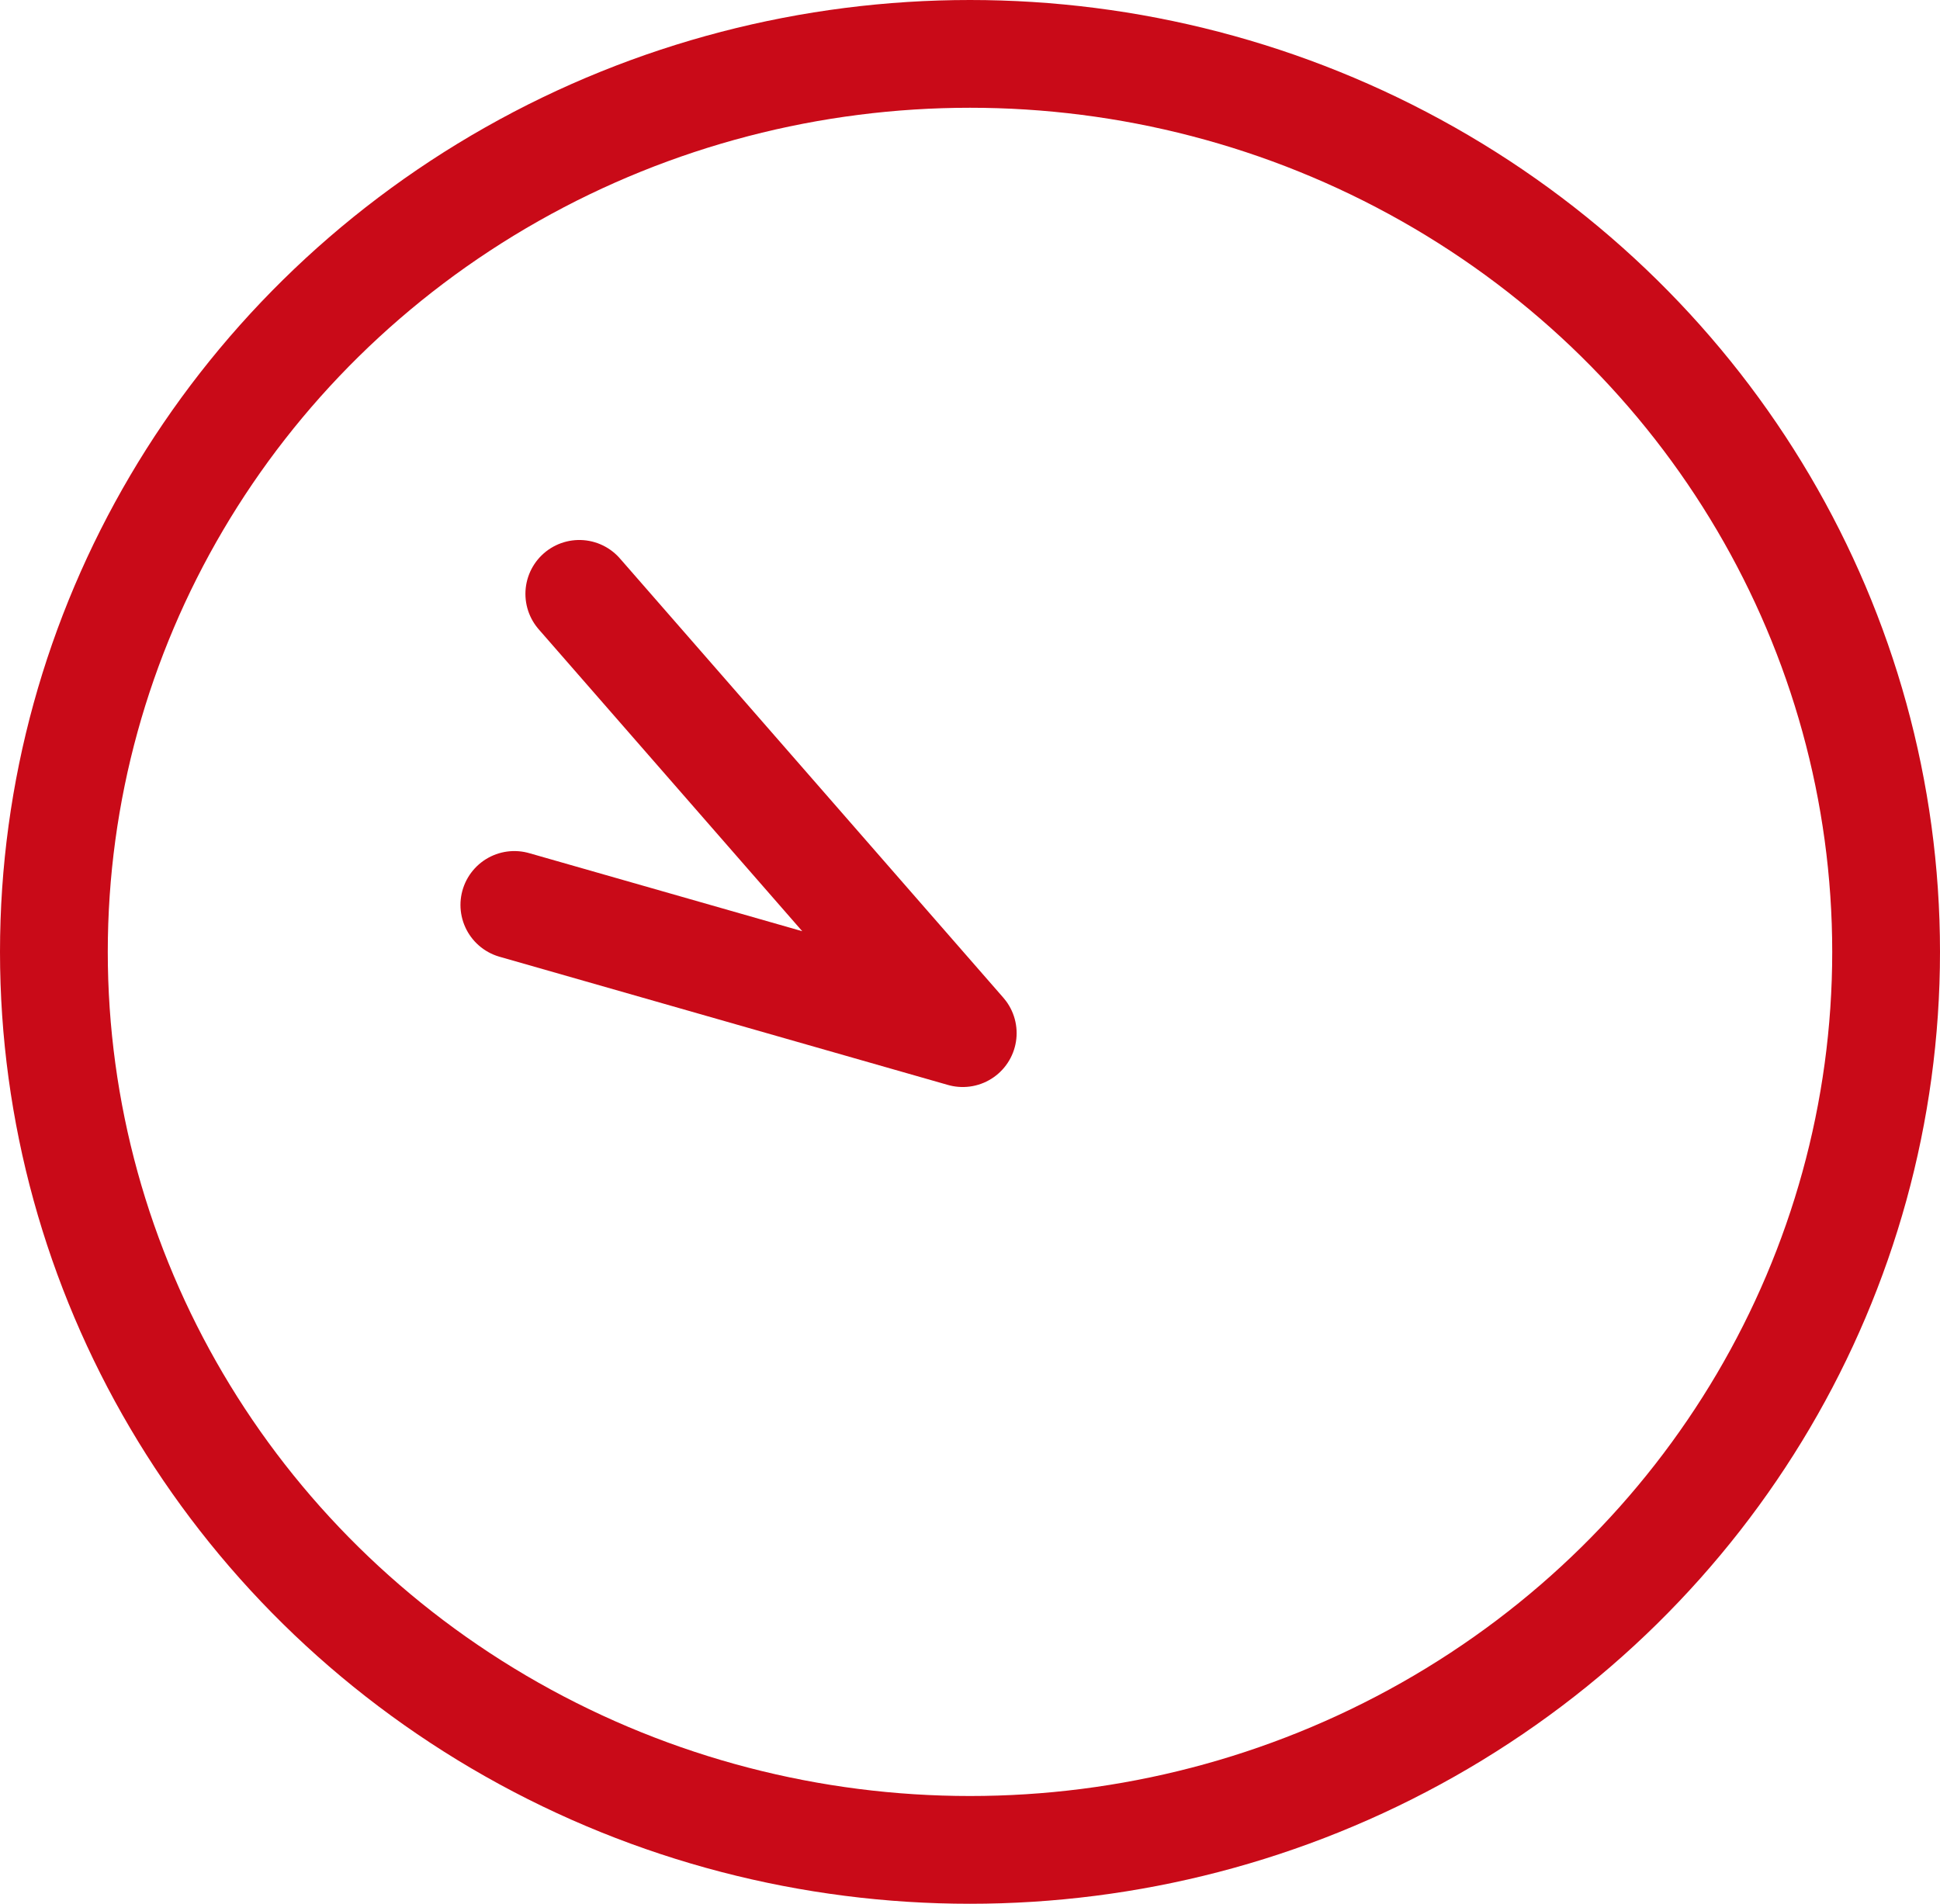
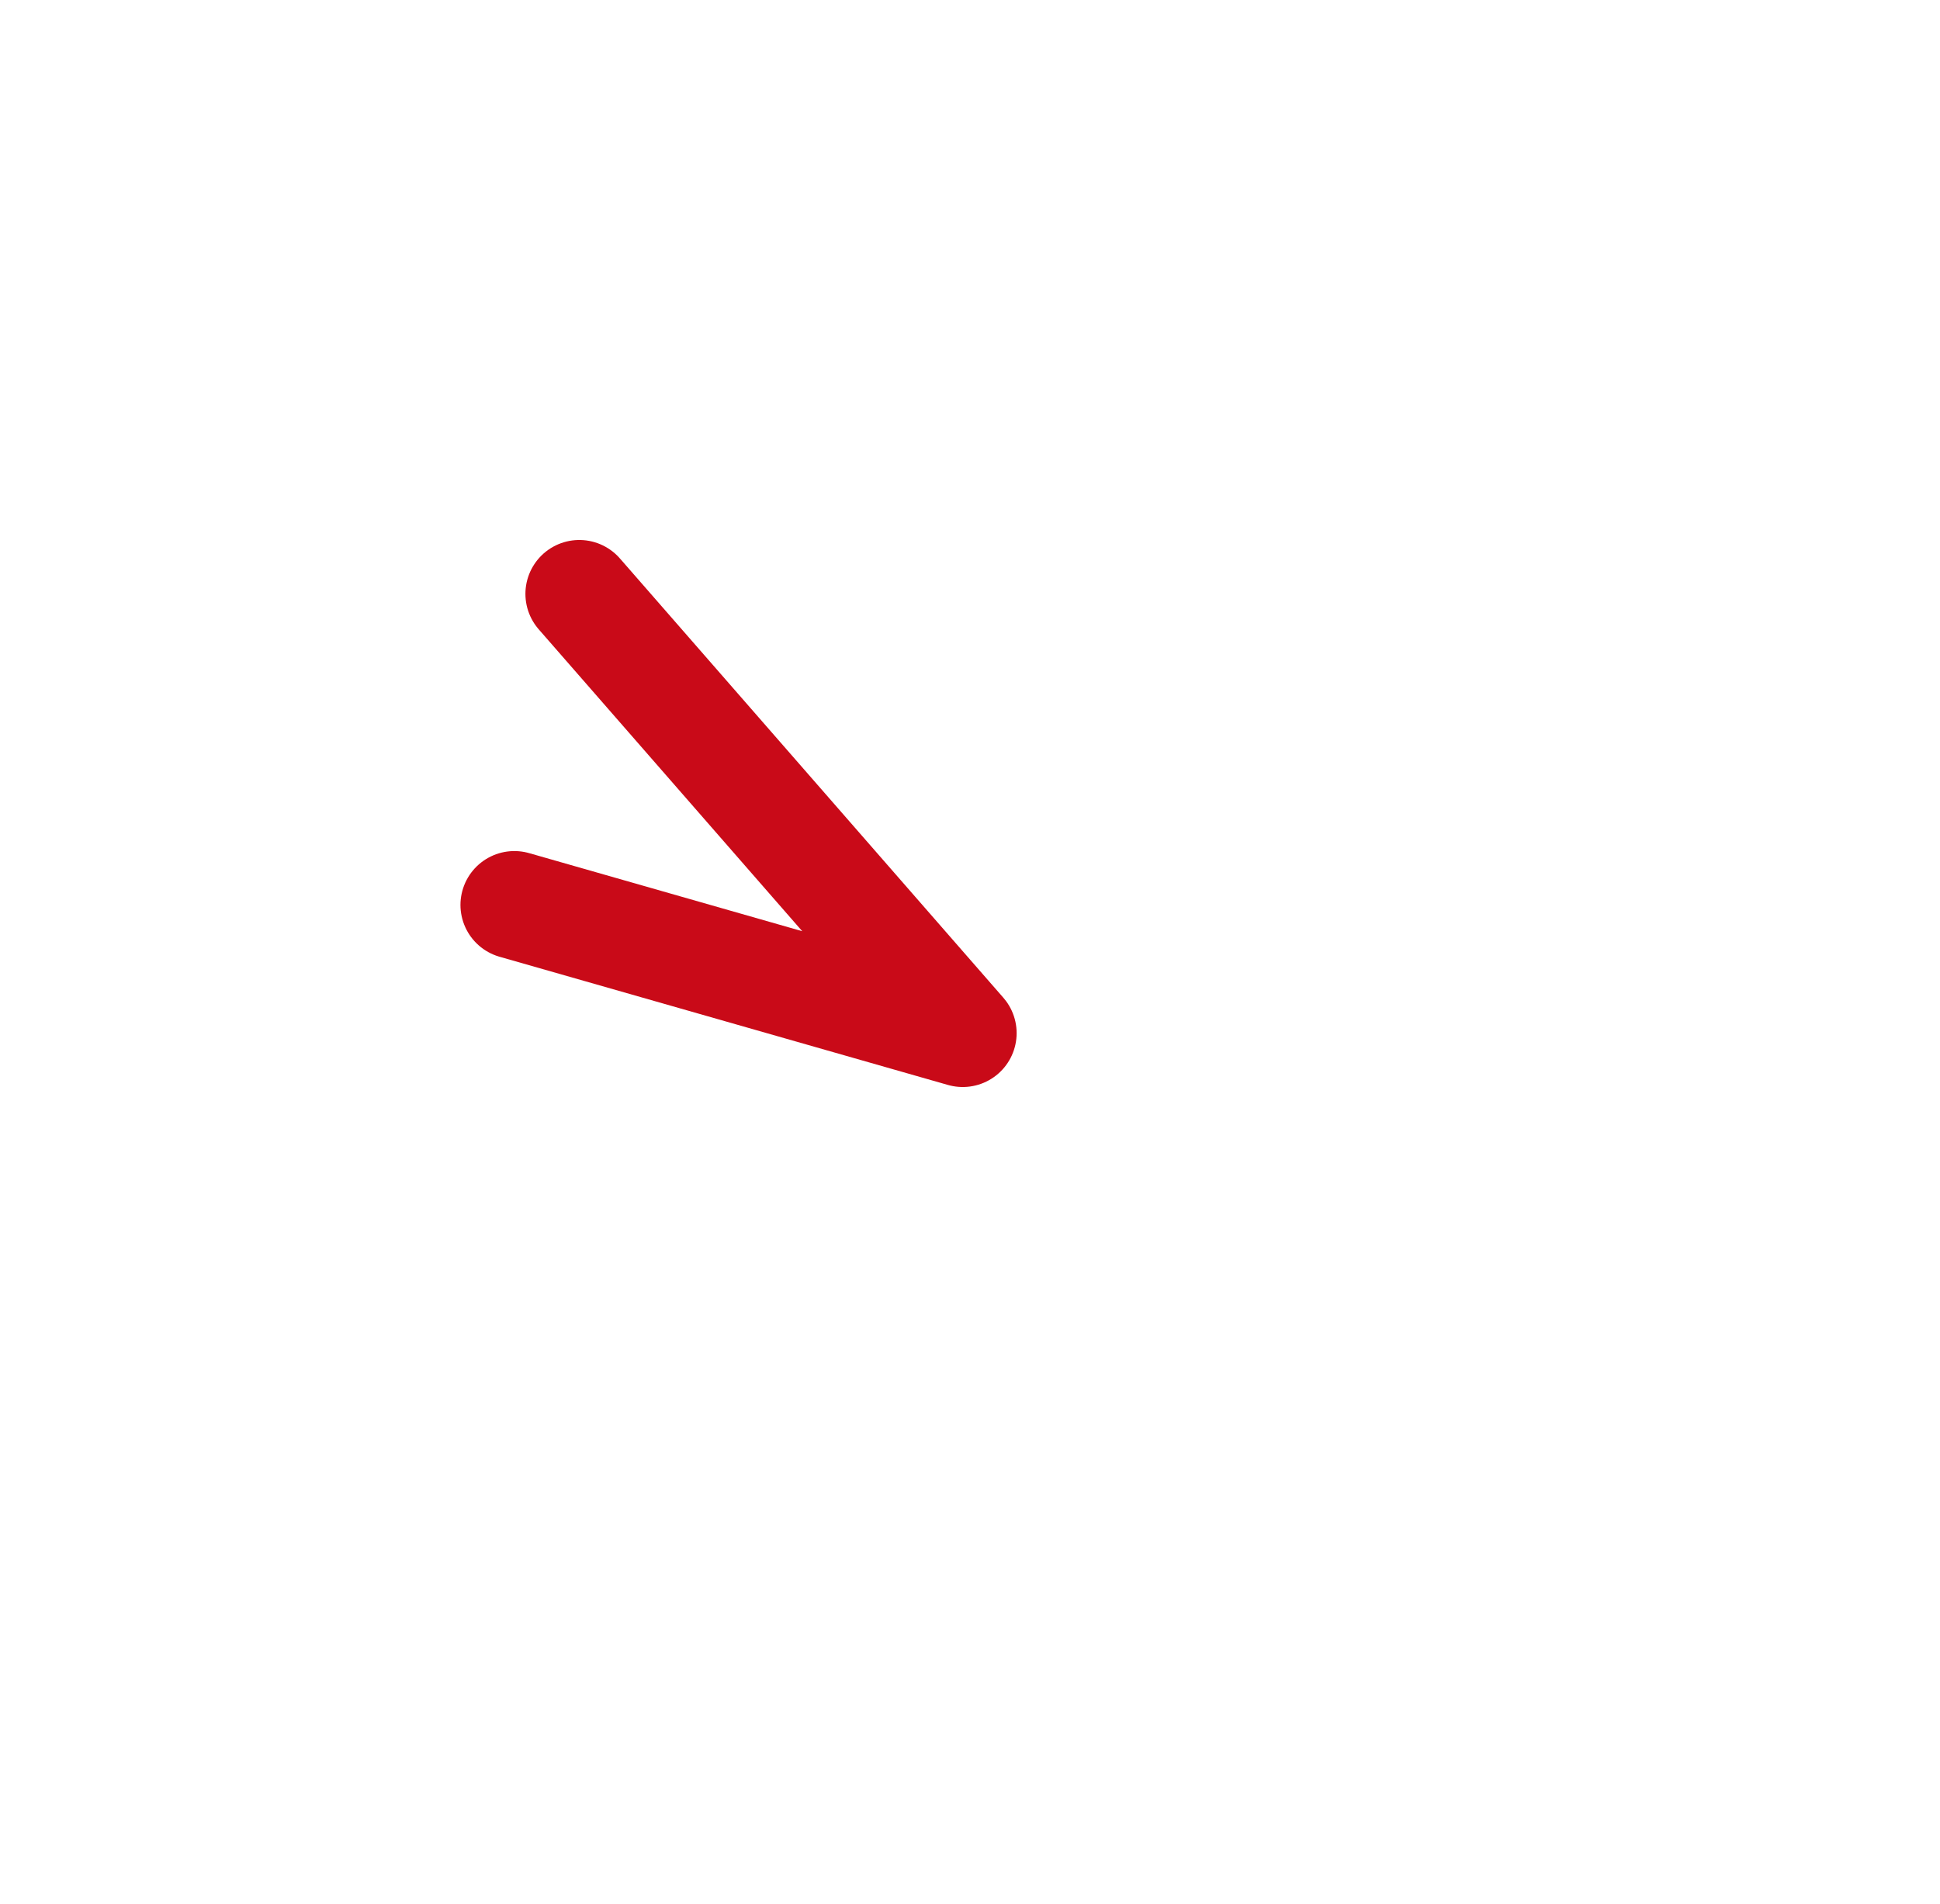
<svg xmlns="http://www.w3.org/2000/svg" width="54" height="53" viewBox="0 0 54 53">
  <g id="グループ_599" data-name="グループ 599" transform="translate(-100 -3476)">
    <g id="グループ_598" data-name="グループ 598">
      <g id="楕円形_233" data-name="楕円形 233" transform="translate(100 3476)" fill="none" stroke="#c90a18" stroke-width="3">
-         <ellipse cx="27" cy="26.5" rx="27" ry="26.5" stroke="none" />
-         <ellipse cx="27" cy="26.5" rx="25.5" ry="25" fill="none" />
-       </g>
+         </g>
    </g>
    <path id="パス_2374" data-name="パス 2374" d="M12802.7,2991.508l10.673,12.229-12.481-3.569" transform="translate(-12686.575 501.025)" fill="none" stroke="#c90a18" stroke-linecap="round" stroke-linejoin="round" stroke-width="3" />
  </g>
</svg>